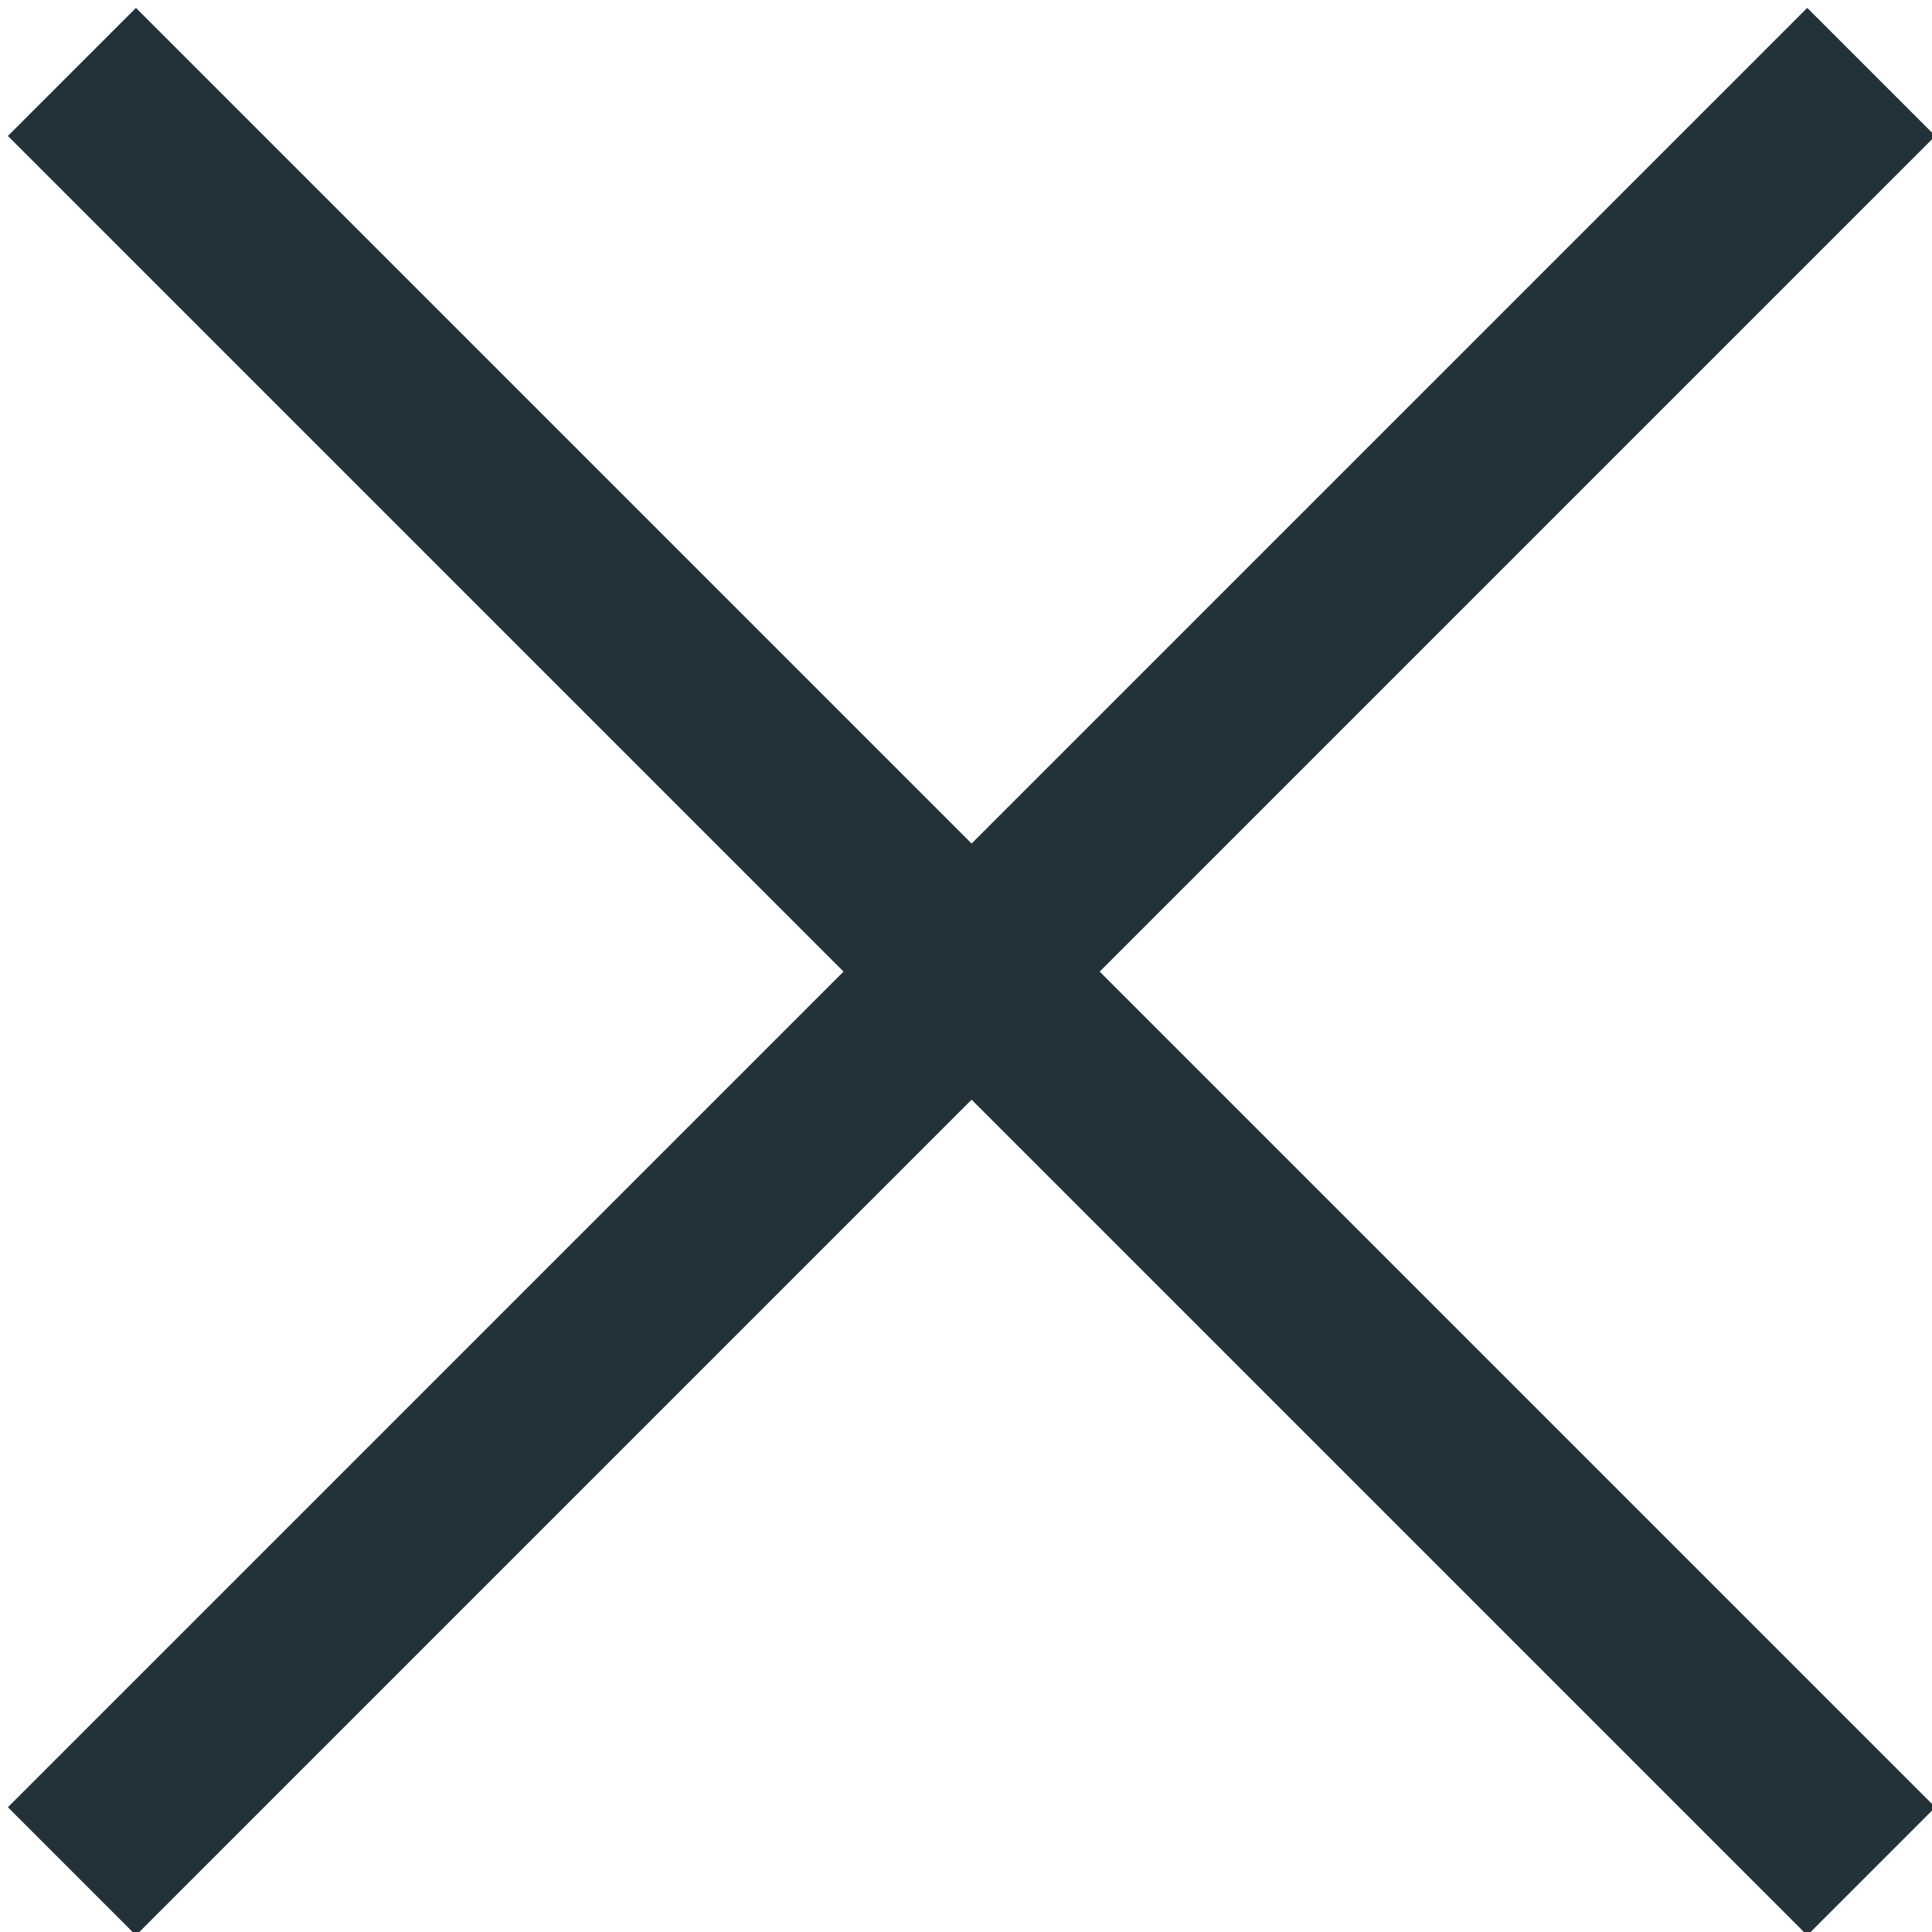
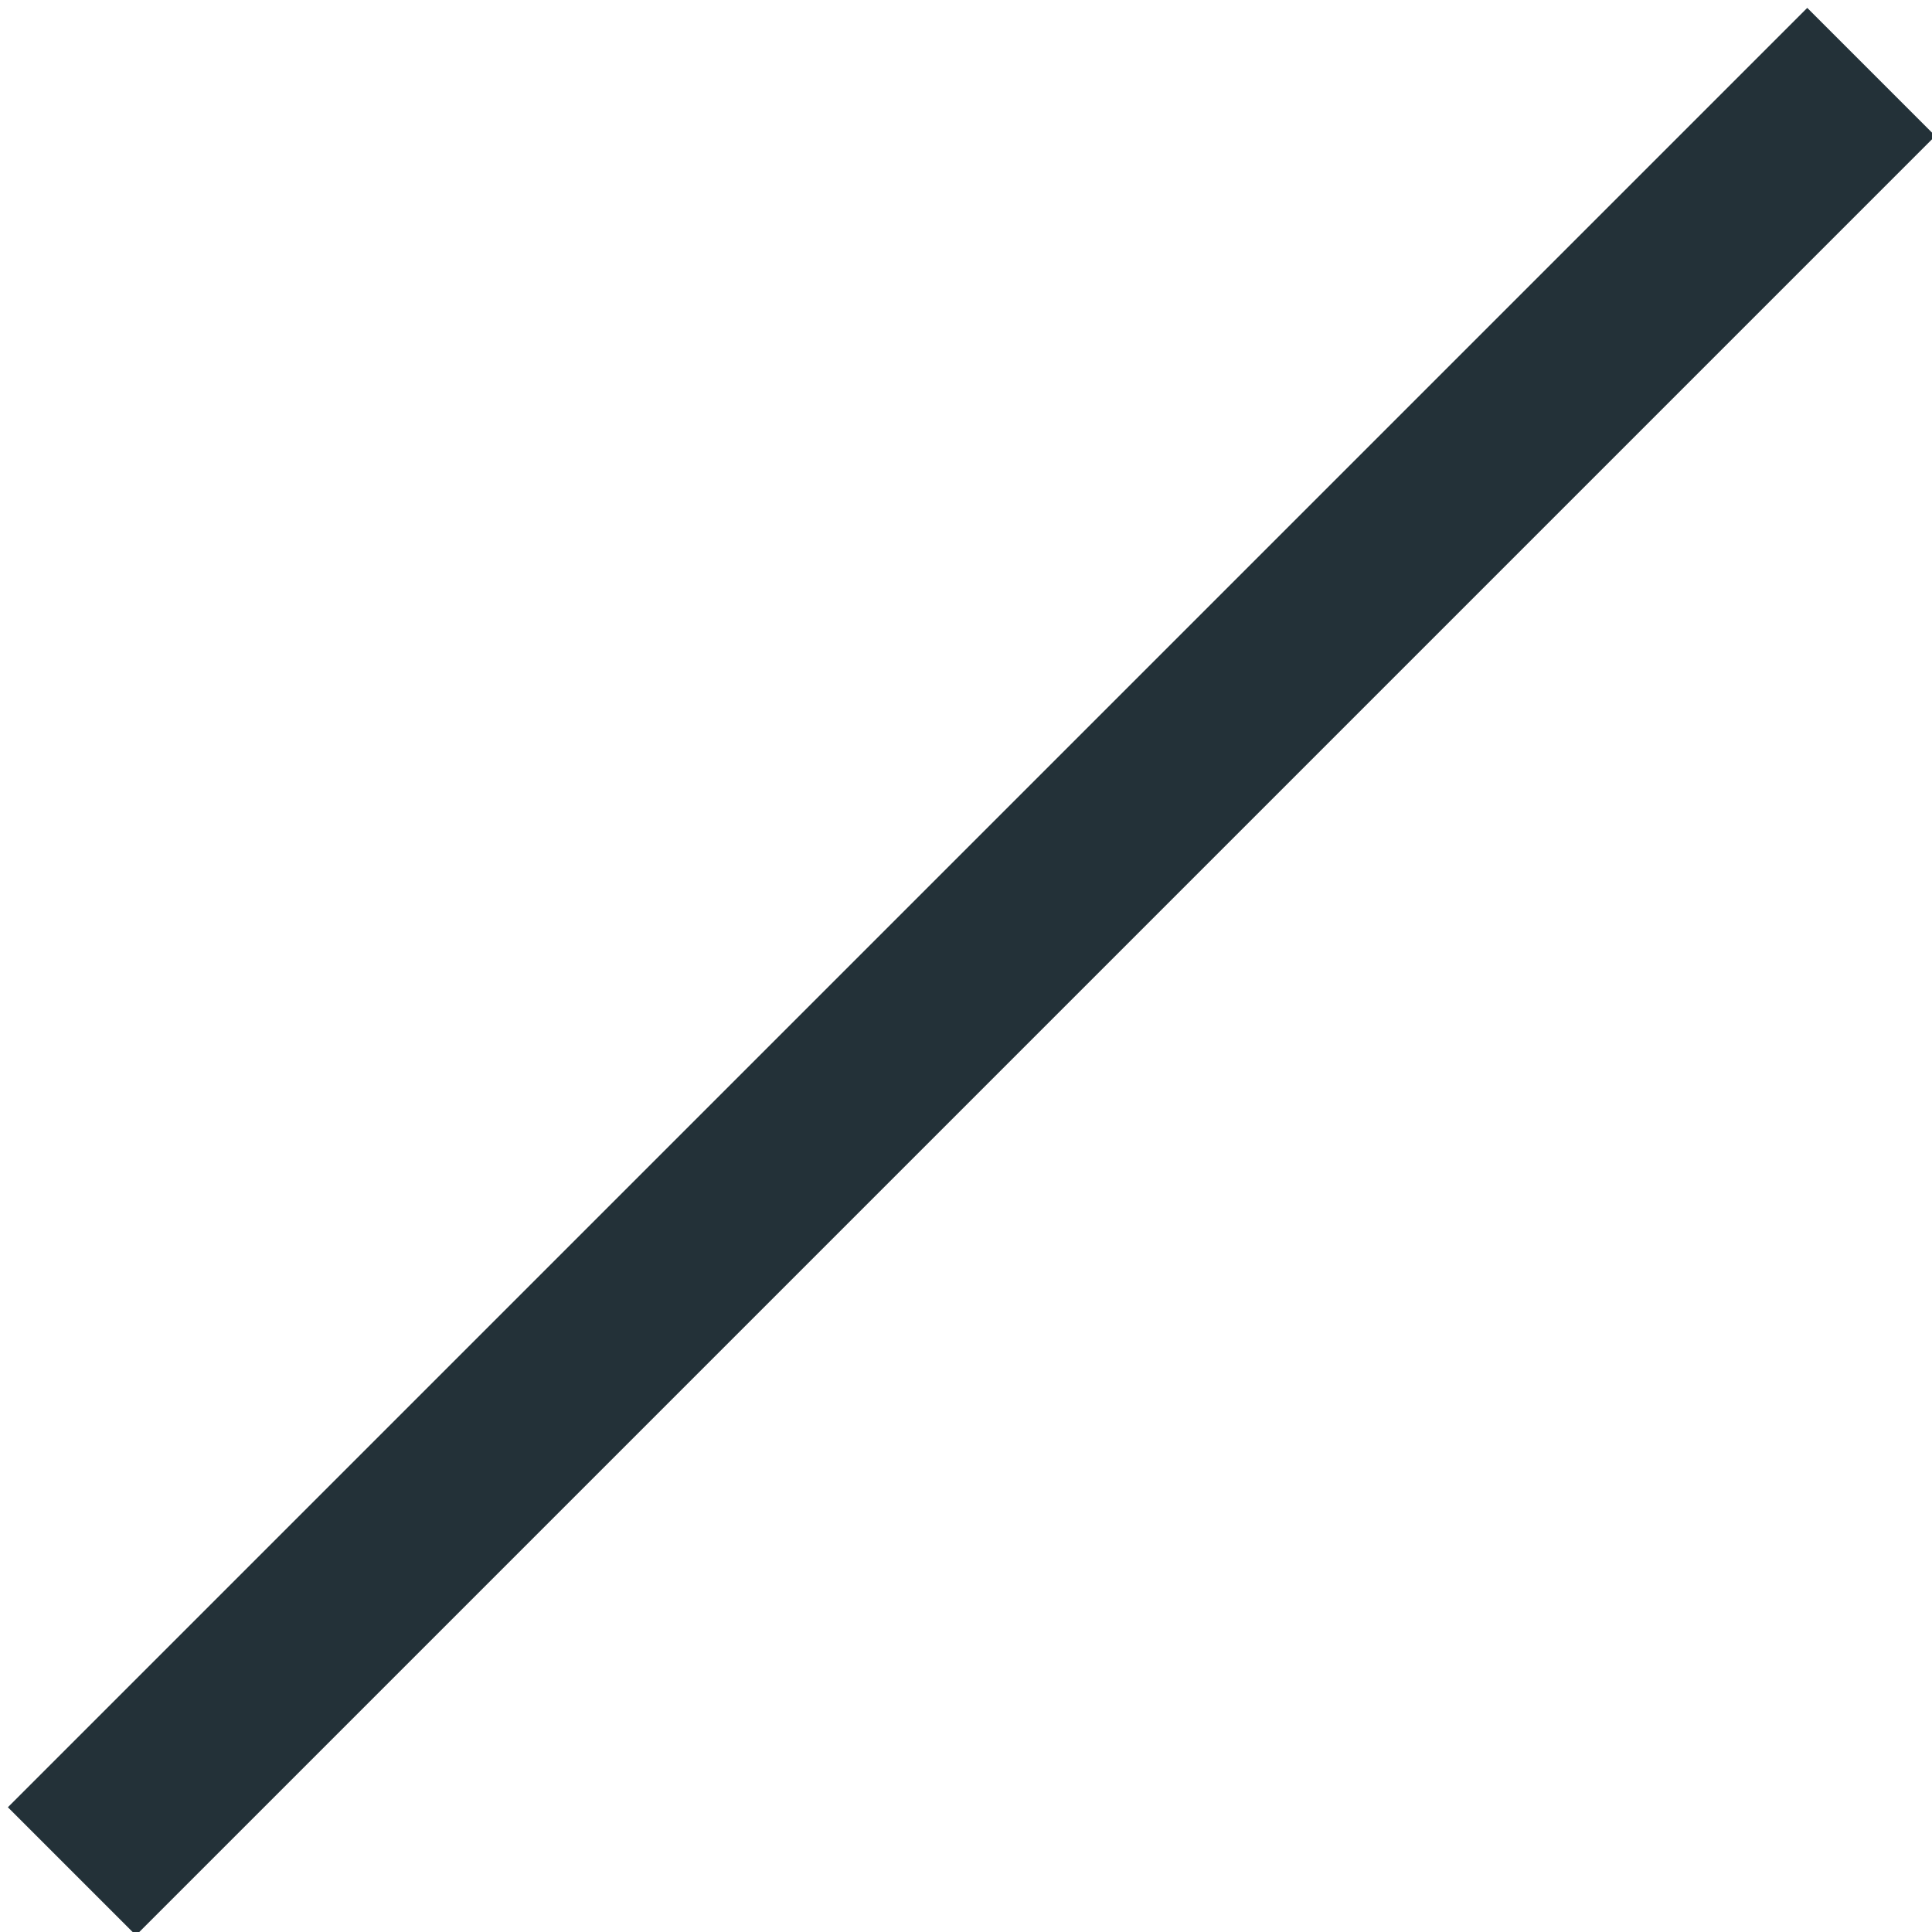
<svg xmlns="http://www.w3.org/2000/svg" width="256" height="256" viewBox="0 0 256 256" fill="none">
  <g clip-path="url(#clip0_2406_2725)">
-     <rect x="1.045" y="18.016" width="24" height="337.185" transform="rotate(-45 1.045 18.016)" fill="#233138" />
    <rect x="239.47" y="1.045" width="24" height="337.185" transform="rotate(45 239.47 1.045)" fill="#233138" />
  </g>
  <defs>
    <clipPath id="clip0_2406_2725">
      <rect width="256" height="256" fill="white" />
    </clipPath>
  </defs>
</svg>